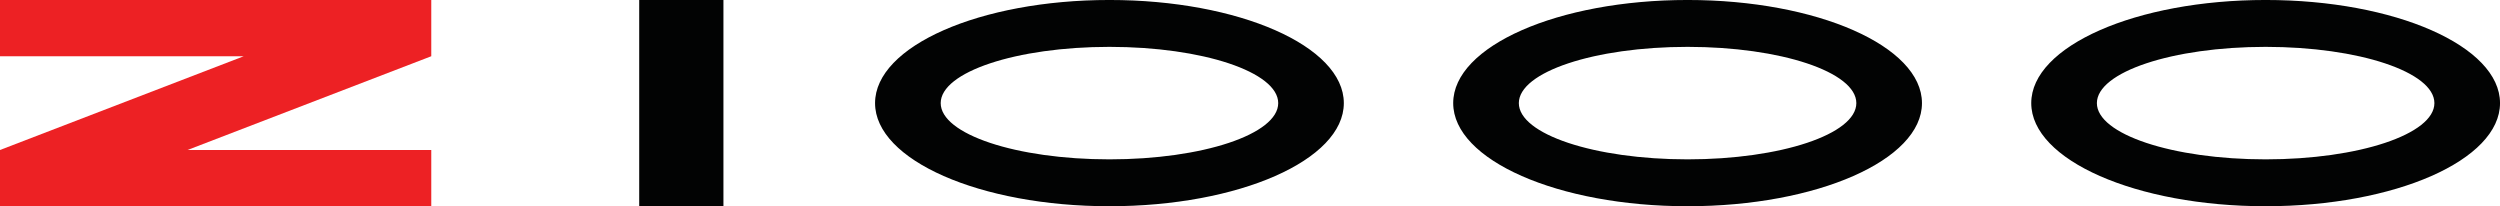
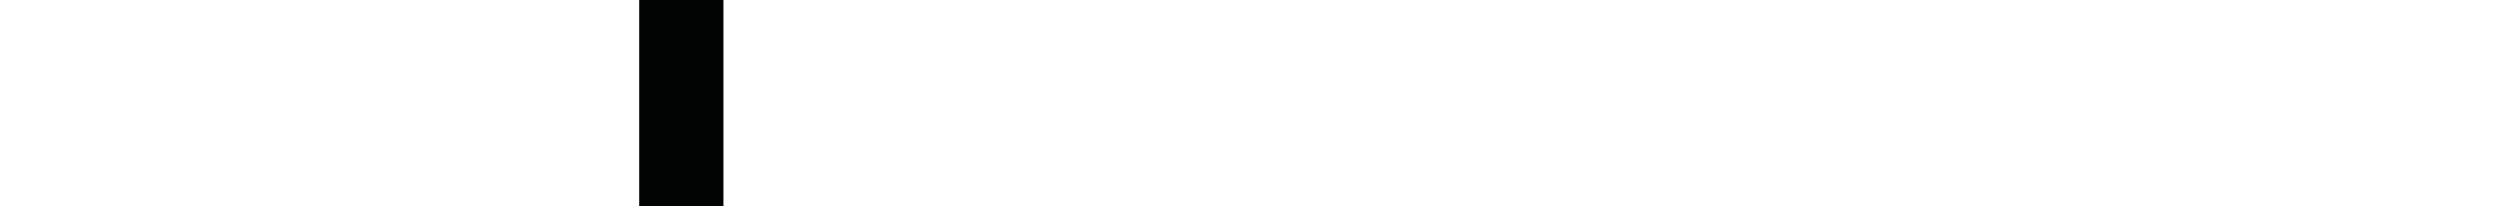
<svg xmlns="http://www.w3.org/2000/svg" width="640.39pt" height="52.83pt" viewBox="0 0 640.39 52.83" version="1.1">
  <defs>
    <clipPath id="clip1">
      <path d="M 0 0 L 111 0 L 111 52.828 L 0 52.828 Z M 0 0 " />
    </clipPath>
    <clipPath id="clip2">
-       <path d="M 224 0 L 345 0 L 345 52.828 L 224 52.828 Z M 224 0 " />
-     </clipPath>
+       </clipPath>
    <clipPath id="clip3">
-       <path d="M 372 0 L 493 0 L 493 52.828 L 372 52.828 Z M 372 0 " />
-     </clipPath>
+       </clipPath>
    <clipPath id="clip4">
      <path d="M 520 0 L 640.391 0 L 640.391 52.828 L 520 52.828 Z M 520 0 " />
    </clipPath>
    <clipPath id="clip5">
      <path d="M 163 0 L 186 0 L 186 52.828 L 163 52.828 Z M 163 0 " />
    </clipPath>
  </defs>
  <g id="surface1">
    <g clip-path="url(#clip1)" clip-rule="nonzero">
-       <path style=" stroke:none;fill-rule:nonzero;fill:rgb(92.899%,12.9%,14.099%);fill-opacity:1;" d="M 0 38.422 L 0 52.828 L 110.473 52.828 L 110.473 38.422 L 48.031 38.422 L 110.473 14.406 L 110.473 -0.004 L 0 -0.004 L 0 14.406 L 62.441 14.406 L 0 38.422 " />
-     </g>
+       </g>
    <g clip-path="url(#clip2)" clip-rule="nonzero">
      <path style=" stroke:none;fill-rule:nonzero;fill:rgb(0.8%,1.199%,1.199%);fill-opacity:1;" d="M 284.191 40.82 C 260.316 40.82 240.965 34.371 240.965 26.414 C 240.965 18.453 260.316 12.004 284.191 12.004 C 308.066 12.004 327.422 18.453 327.422 26.414 C 327.422 34.371 308.066 40.82 284.191 40.82 Z M 284.191 -0.004 C 251.035 -0.004 224.152 11.824 224.152 26.414 C 224.152 41 251.035 52.828 284.191 52.828 C 317.352 52.828 344.23 41 344.23 26.414 C 344.23 11.824 317.352 -0.004 284.191 -0.004 " />
    </g>
    <g clip-path="url(#clip3)" clip-rule="nonzero">
-       <path style=" stroke:none;fill-rule:nonzero;fill:rgb(0.8%,1.199%,1.199%);fill-opacity:1;" d="M 432.285 40.82 C 408.41 40.82 389.059 34.371 389.059 26.414 C 389.059 18.453 408.41 12.004 432.285 12.004 C 456.16 12.004 475.512 18.453 475.512 26.414 C 475.512 34.371 456.16 40.82 432.285 40.82 Z M 432.285 -0.004 C 399.125 -0.004 372.246 11.82 372.246 26.414 C 372.246 41 399.125 52.828 432.285 52.828 C 465.441 52.828 492.324 41 492.324 26.414 C 492.324 11.82 465.441 -0.004 432.285 -0.004 " />
-     </g>
+       </g>
    <g clip-path="url(#clip4)" clip-rule="nonzero">
-       <path style=" stroke:none;fill-rule:nonzero;fill:rgb(0.8%,1.199%,1.199%);fill-opacity:1;" d="M 580.355 40.82 C 556.48 40.82 537.129 34.371 537.129 26.414 C 537.129 18.453 556.48 12.004 580.355 12.004 C 604.23 12.004 623.586 18.453 623.586 26.414 C 623.586 34.371 604.23 40.82 580.355 40.82 Z M 580.355 -0.004 C 547.195 -0.004 520.316 11.82 520.316 26.414 C 520.316 41 547.195 52.828 580.355 52.828 C 613.516 52.828 640.395 41 640.395 26.414 C 640.395 11.82 613.516 -0.004 580.355 -0.004 " />
-     </g>
+       </g>
    <g clip-path="url(#clip5)" clip-rule="nonzero">
      <path style=" stroke:none;fill-rule:evenodd;fill:rgb(0.8%,1.199%,1.199%);fill-opacity:1;" d="M 163.738 -0.004 L 185.312 -0.004 L 185.312 52.828 L 163.738 52.828 L 163.738 -0.004 " />
    </g>
  </g>
</svg>